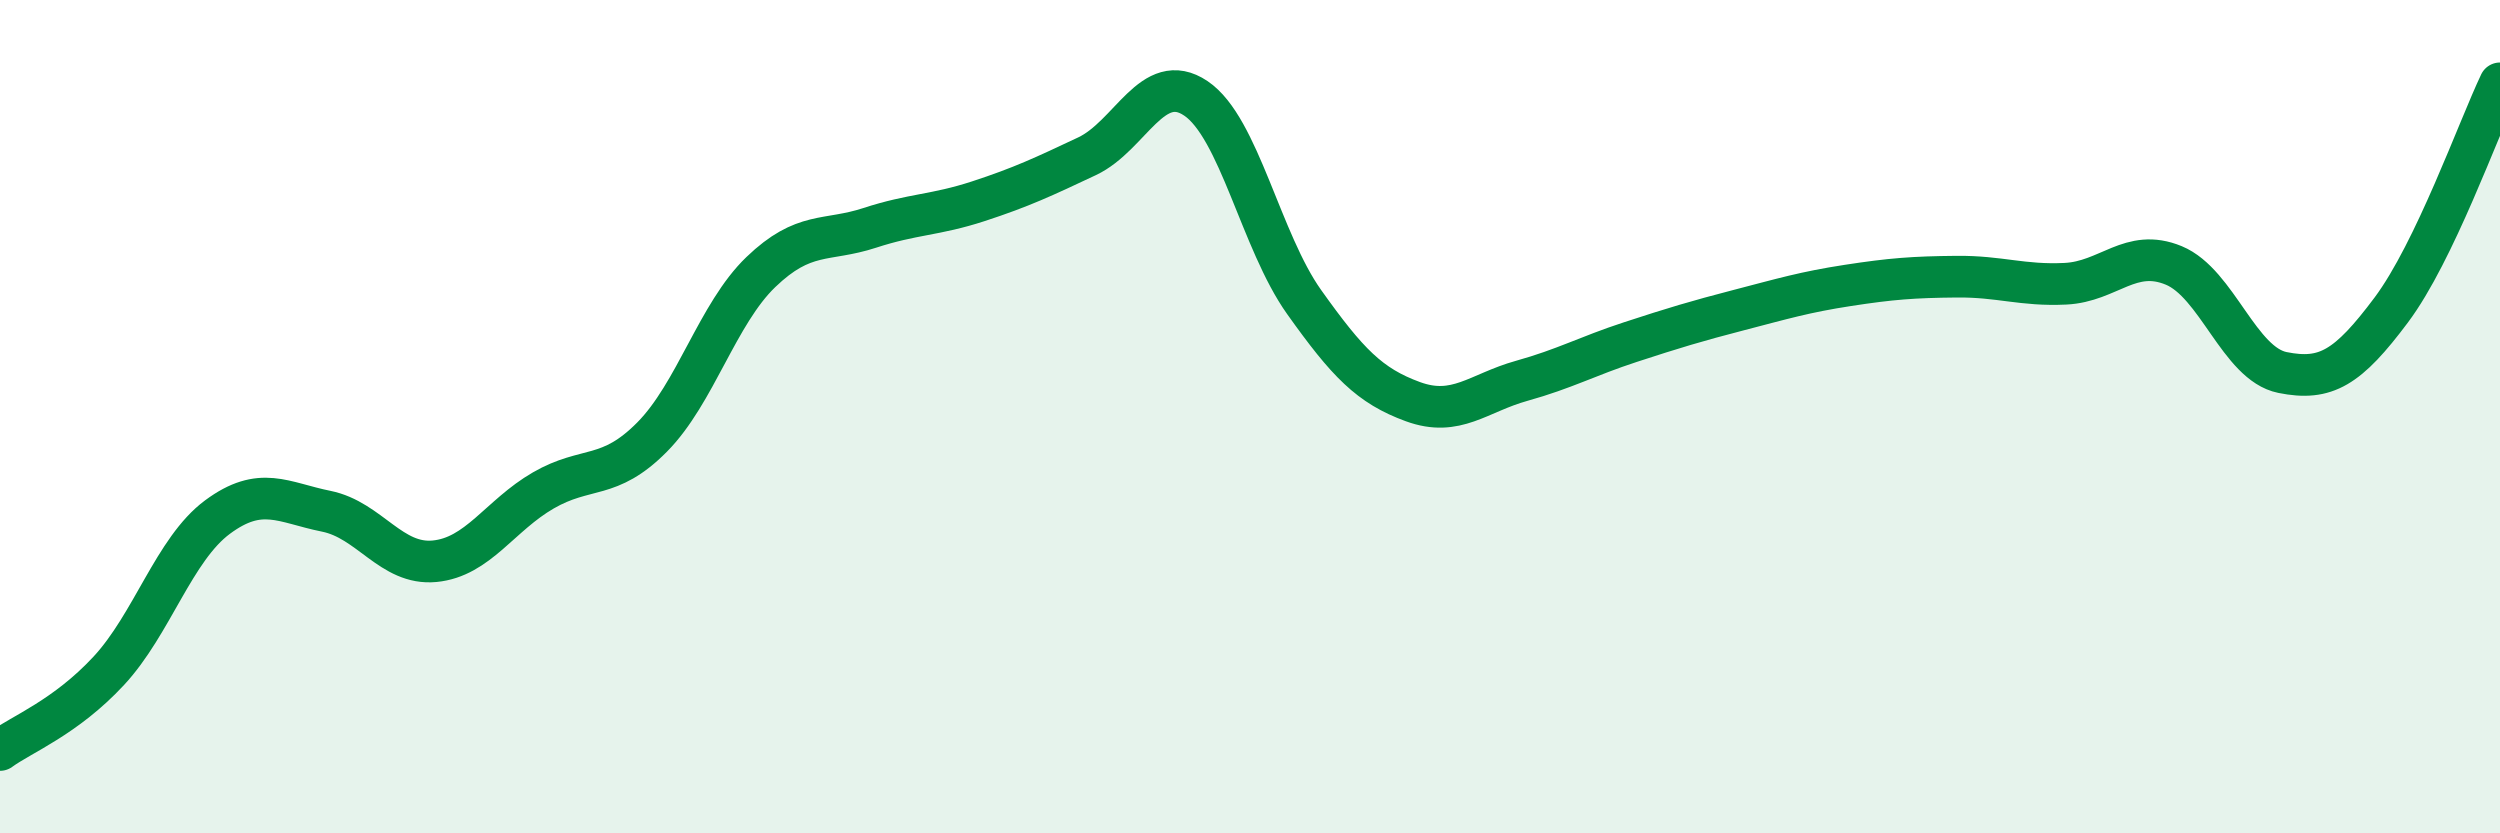
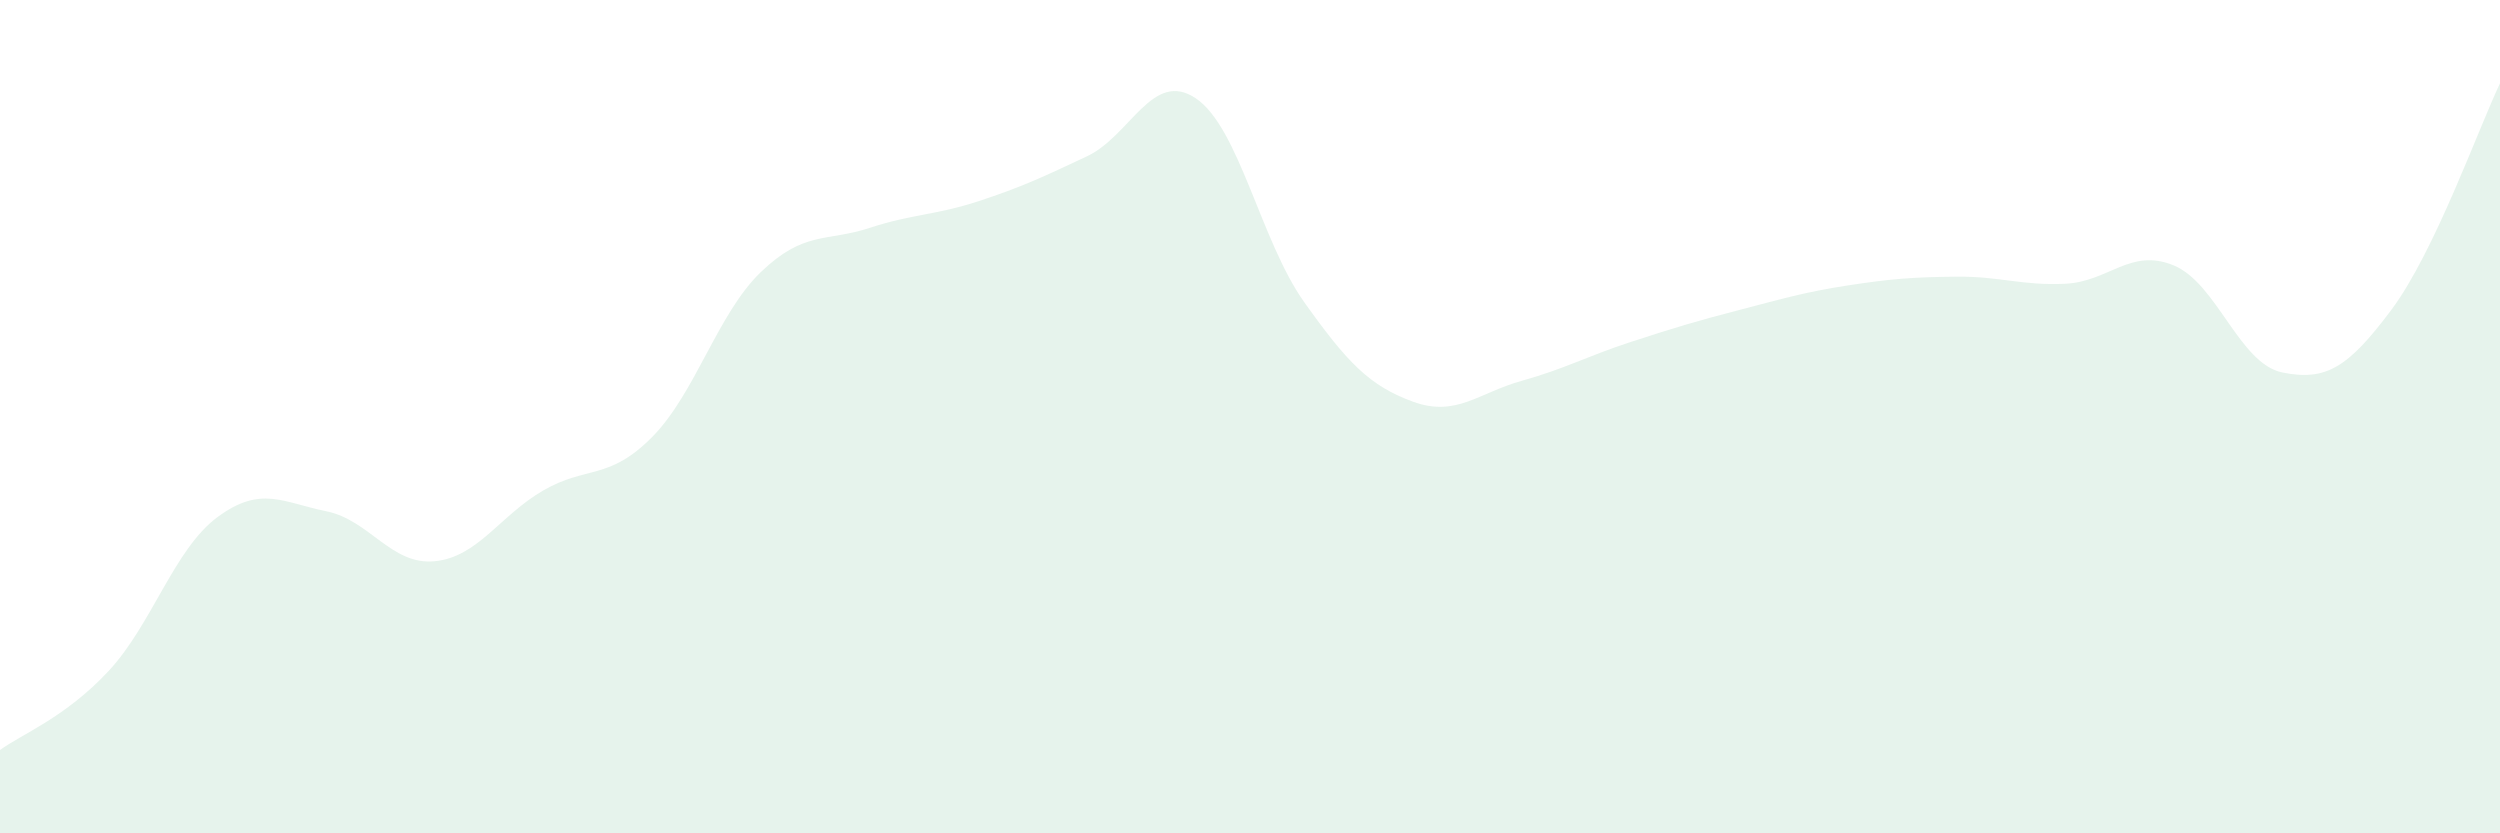
<svg xmlns="http://www.w3.org/2000/svg" width="60" height="20" viewBox="0 0 60 20">
  <path d="M 0,18 C 0.52,17.62 1.57,17.22 2.61,16.1 C 3.65,14.98 4.18,13.18 5.22,12.41 C 6.26,11.64 6.79,12.06 7.83,12.27 C 8.87,12.48 9.39,13.57 10.43,13.47 C 11.47,13.37 12,12.37 13.04,11.77 C 14.08,11.17 14.61,11.54 15.65,10.49 C 16.69,9.44 17.22,7.53 18.26,6.53 C 19.3,5.53 19.83,5.81 20.87,5.47 C 21.91,5.13 22.44,5.17 23.48,4.83 C 24.52,4.49 25.05,4.24 26.09,3.75 C 27.13,3.26 27.66,1.66 28.7,2.36 C 29.74,3.06 30.26,5.79 31.3,7.25 C 32.34,8.71 32.87,9.26 33.91,9.64 C 34.95,10.02 35.48,9.43 36.52,9.14 C 37.56,8.85 38.09,8.55 39.13,8.21 C 40.17,7.87 40.7,7.71 41.74,7.44 C 42.78,7.17 43.31,7.01 44.35,6.85 C 45.39,6.69 45.92,6.65 46.96,6.64 C 48,6.63 48.53,6.86 49.57,6.81 C 50.61,6.76 51.13,5.94 52.17,6.37 C 53.21,6.8 53.74,8.73 54.78,8.94 C 55.82,9.15 56.35,8.83 57.39,7.44 C 58.43,6.05 59.48,3.09 60,2L60 20L0 20Z" fill="#008740" opacity="0.1" stroke-linecap="round" stroke-linejoin="round" />
-   <path d="M 0,18 C 0.52,17.62 1.57,17.22 2.61,16.1 C 3.65,14.98 4.18,13.18 5.22,12.41 C 6.26,11.64 6.79,12.06 7.83,12.27 C 8.87,12.48 9.39,13.57 10.43,13.47 C 11.47,13.37 12,12.37 13.04,11.77 C 14.08,11.17 14.61,11.54 15.65,10.49 C 16.69,9.44 17.22,7.53 18.26,6.53 C 19.3,5.53 19.83,5.81 20.87,5.47 C 21.91,5.13 22.44,5.17 23.48,4.83 C 24.52,4.49 25.05,4.24 26.09,3.75 C 27.13,3.26 27.66,1.66 28.7,2.36 C 29.74,3.06 30.26,5.79 31.3,7.25 C 32.34,8.71 32.87,9.26 33.91,9.64 C 34.95,10.02 35.48,9.43 36.52,9.14 C 37.56,8.85 38.09,8.55 39.13,8.21 C 40.17,7.87 40.7,7.71 41.74,7.44 C 42.78,7.17 43.31,7.01 44.35,6.85 C 45.39,6.69 45.92,6.65 46.96,6.64 C 48,6.63 48.53,6.86 49.57,6.81 C 50.61,6.76 51.13,5.94 52.17,6.37 C 53.21,6.8 53.74,8.73 54.78,8.94 C 55.82,9.15 56.35,8.83 57.39,7.44 C 58.43,6.05 59.48,3.09 60,2" stroke="#008740" stroke-width="1" fill="none" stroke-linecap="round" stroke-linejoin="round" />
</svg>